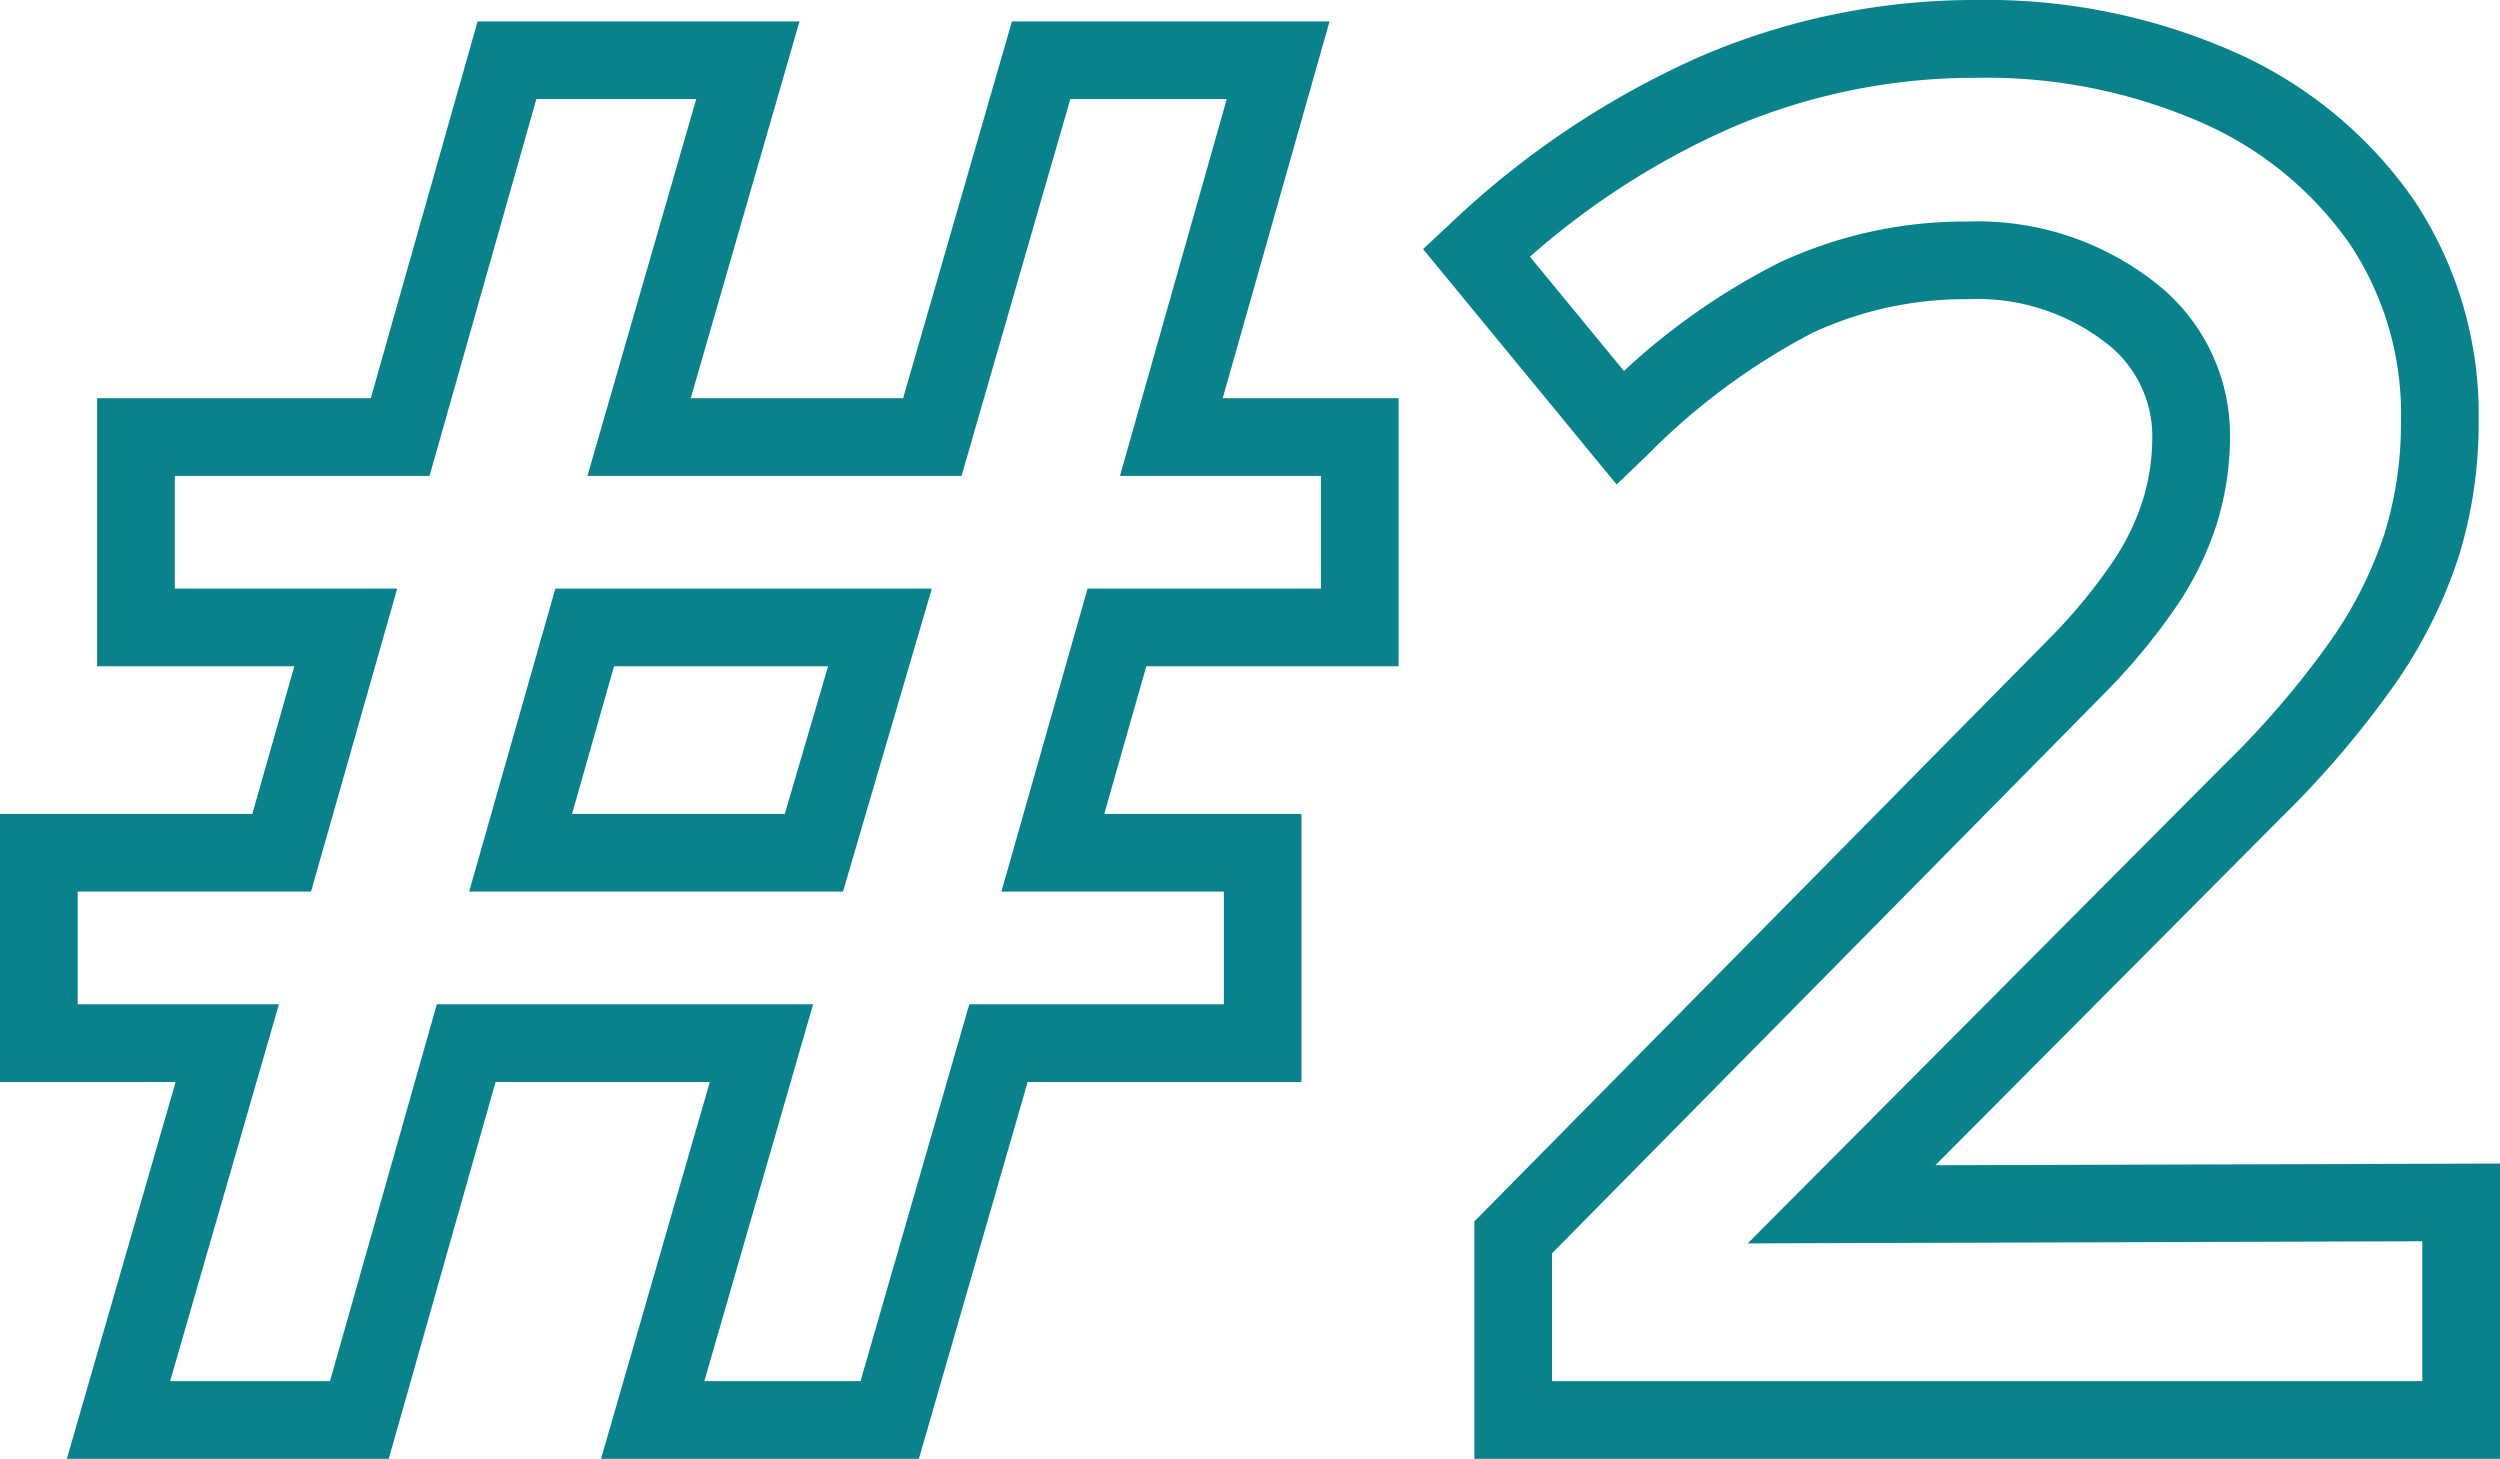
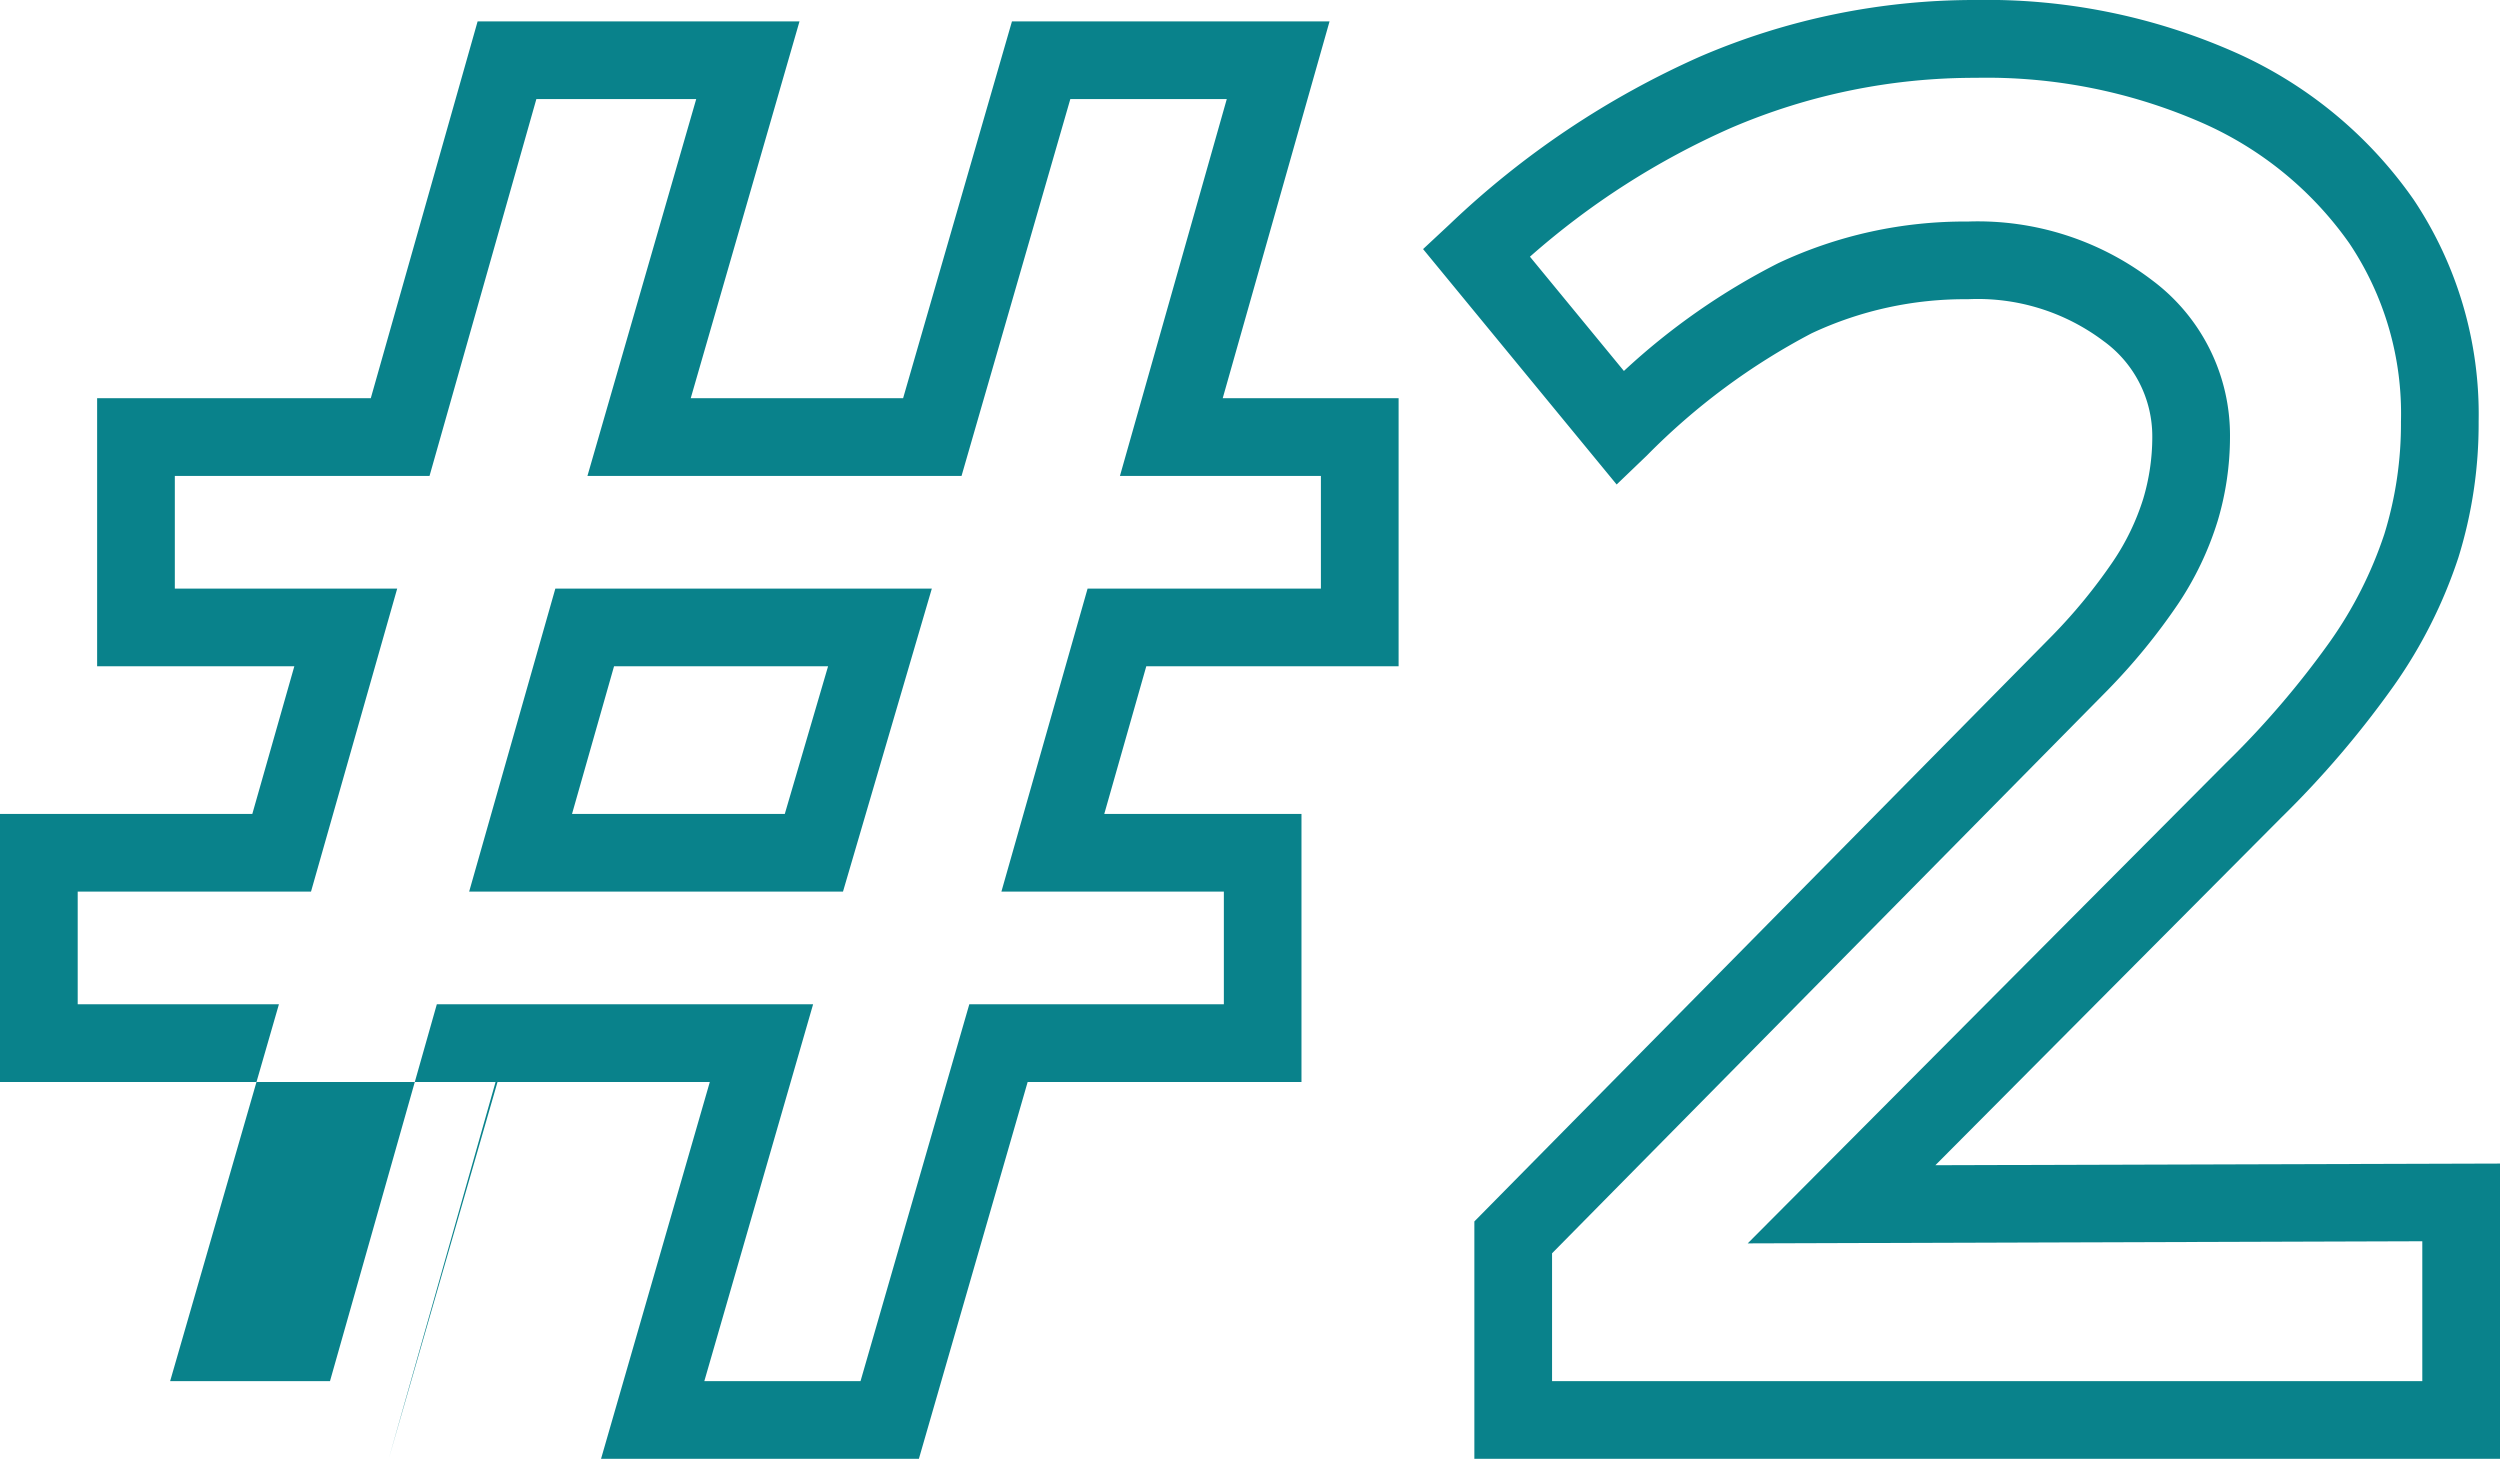
<svg xmlns="http://www.w3.org/2000/svg" width="96.525" height="56.325" viewBox="0 0 96.525 56.325">
-   <path id="Tracé_1277" data-name="Tracé 1277" d="M97.2,1.5H57.6V-7.665L79.924-30.295a20.969,20.969,0,0,0,2.336-2.855,9.246,9.246,0,0,0,1.165-2.416,8.367,8.367,0,0,0,.35-2.385,4.536,4.536,0,0,0-1.875-3.7,8.075,8.075,0,0,0-5.25-1.621,13.923,13.923,0,0,0-6.031,1.317,25.616,25.616,0,0,0-6.356,4.715l-1.169,1.121-7.474-9.089,1.031-.961a33.937,33.937,0,0,1,9.656-6.468A26.8,26.8,0,0,1,76.95-54.825a23.68,23.68,0,0,1,10.005,2.014,16.626,16.626,0,0,1,6.909,5.691,14.91,14.91,0,0,1,2.511,8.57,17.381,17.381,0,0,1-.782,5.253,18.776,18.776,0,0,1-2.482,4.935,37.621,37.621,0,0,1-4.375,5.123L75.4-9.836,97.2-9.9Zm-36.6-3H94.2V-6.9l-26.046.082L86.612-25.358a34.679,34.679,0,0,0,4.028-4.7,15.794,15.794,0,0,0,2.093-4.14,14.387,14.387,0,0,0,.643-4.347,11.81,11.81,0,0,0-1.989-6.88,13.673,13.673,0,0,0-5.691-4.659,20.72,20.72,0,0,0-8.745-1.736,23.82,23.82,0,0,0-9.458,1.941,30.072,30.072,0,0,0-7.747,4.965l3.628,4.412a26.1,26.1,0,0,1,5.957-4.161,16.9,16.9,0,0,1,7.319-1.608A11.092,11.092,0,0,1,83.775-44a7.463,7.463,0,0,1,3,6.046,11.365,11.365,0,0,1-.475,3.24A12.227,12.227,0,0,1,84.766-31.5a23.953,23.953,0,0,1-2.681,3.286l-.017.018L60.6-6.435Zm-24.447,3H23.881l4.2-14.55H19.809L15.684,1.5H3.256l4.2-14.55H.675V-23.4h9.742l1.622-5.7H4.425V-39.45H14.991L19.116-54H31.544l-4.2,14.55h8.2L39.747-54H52.009L47.884-39.45h6.791V-29.1H44.933l-1.622,5.7h7.614v10.35H40.353Zm-8.284-3H33.9l4.2-14.55h9.828V-20.4H39.339l3.328-11.7h9.008v-4.35H43.916L48.041-51H42L37.8-36.45H23.356L27.556-51H21.384L17.259-36.45H7.425v4.35h8.586L12.683-20.4H3.675v4.35h7.769L7.244-1.5h6.172l4.125-14.55H32.069Zm5.354-18.9H18.789l3.328-11.7H36.653Zm-10.462-3h8.215l1.671-5.7H24.383Z" transform="translate(-0.675 54.825)" fill="#09828b" />
+   <path id="Tracé_1277" data-name="Tracé 1277" d="M97.2,1.5H57.6V-7.665L79.924-30.295a20.969,20.969,0,0,0,2.336-2.855,9.246,9.246,0,0,0,1.165-2.416,8.367,8.367,0,0,0,.35-2.385,4.536,4.536,0,0,0-1.875-3.7,8.075,8.075,0,0,0-5.25-1.621,13.923,13.923,0,0,0-6.031,1.317,25.616,25.616,0,0,0-6.356,4.715l-1.169,1.121-7.474-9.089,1.031-.961a33.937,33.937,0,0,1,9.656-6.468A26.8,26.8,0,0,1,76.95-54.825a23.68,23.68,0,0,1,10.005,2.014,16.626,16.626,0,0,1,6.909,5.691,14.91,14.91,0,0,1,2.511,8.57,17.381,17.381,0,0,1-.782,5.253,18.776,18.776,0,0,1-2.482,4.935,37.621,37.621,0,0,1-4.375,5.123L75.4-9.836,97.2-9.9Zm-36.6-3H94.2V-6.9l-26.046.082L86.612-25.358a34.679,34.679,0,0,0,4.028-4.7,15.794,15.794,0,0,0,2.093-4.14,14.387,14.387,0,0,0,.643-4.347,11.81,11.81,0,0,0-1.989-6.88,13.673,13.673,0,0,0-5.691-4.659,20.72,20.72,0,0,0-8.745-1.736,23.82,23.82,0,0,0-9.458,1.941,30.072,30.072,0,0,0-7.747,4.965l3.628,4.412a26.1,26.1,0,0,1,5.957-4.161,16.9,16.9,0,0,1,7.319-1.608A11.092,11.092,0,0,1,83.775-44a7.463,7.463,0,0,1,3,6.046,11.365,11.365,0,0,1-.475,3.24A12.227,12.227,0,0,1,84.766-31.5a23.953,23.953,0,0,1-2.681,3.286l-.017.018L60.6-6.435Zm-24.447,3H23.881l4.2-14.55H19.809L15.684,1.5l4.2-14.55H.675V-23.4h9.742l1.622-5.7H4.425V-39.45H14.991L19.116-54H31.544l-4.2,14.55h8.2L39.747-54H52.009L47.884-39.45h6.791V-29.1H44.933l-1.622,5.7h7.614v10.35H40.353Zm-8.284-3H33.9l4.2-14.55h9.828V-20.4H39.339l3.328-11.7h9.008v-4.35H43.916L48.041-51H42L37.8-36.45H23.356L27.556-51H21.384L17.259-36.45H7.425v4.35h8.586L12.683-20.4H3.675v4.35h7.769L7.244-1.5h6.172l4.125-14.55H32.069Zm5.354-18.9H18.789l3.328-11.7H36.653Zm-10.462-3h8.215l1.671-5.7H24.383Z" transform="translate(-0.675 54.825)" fill="#09828b" />
</svg>